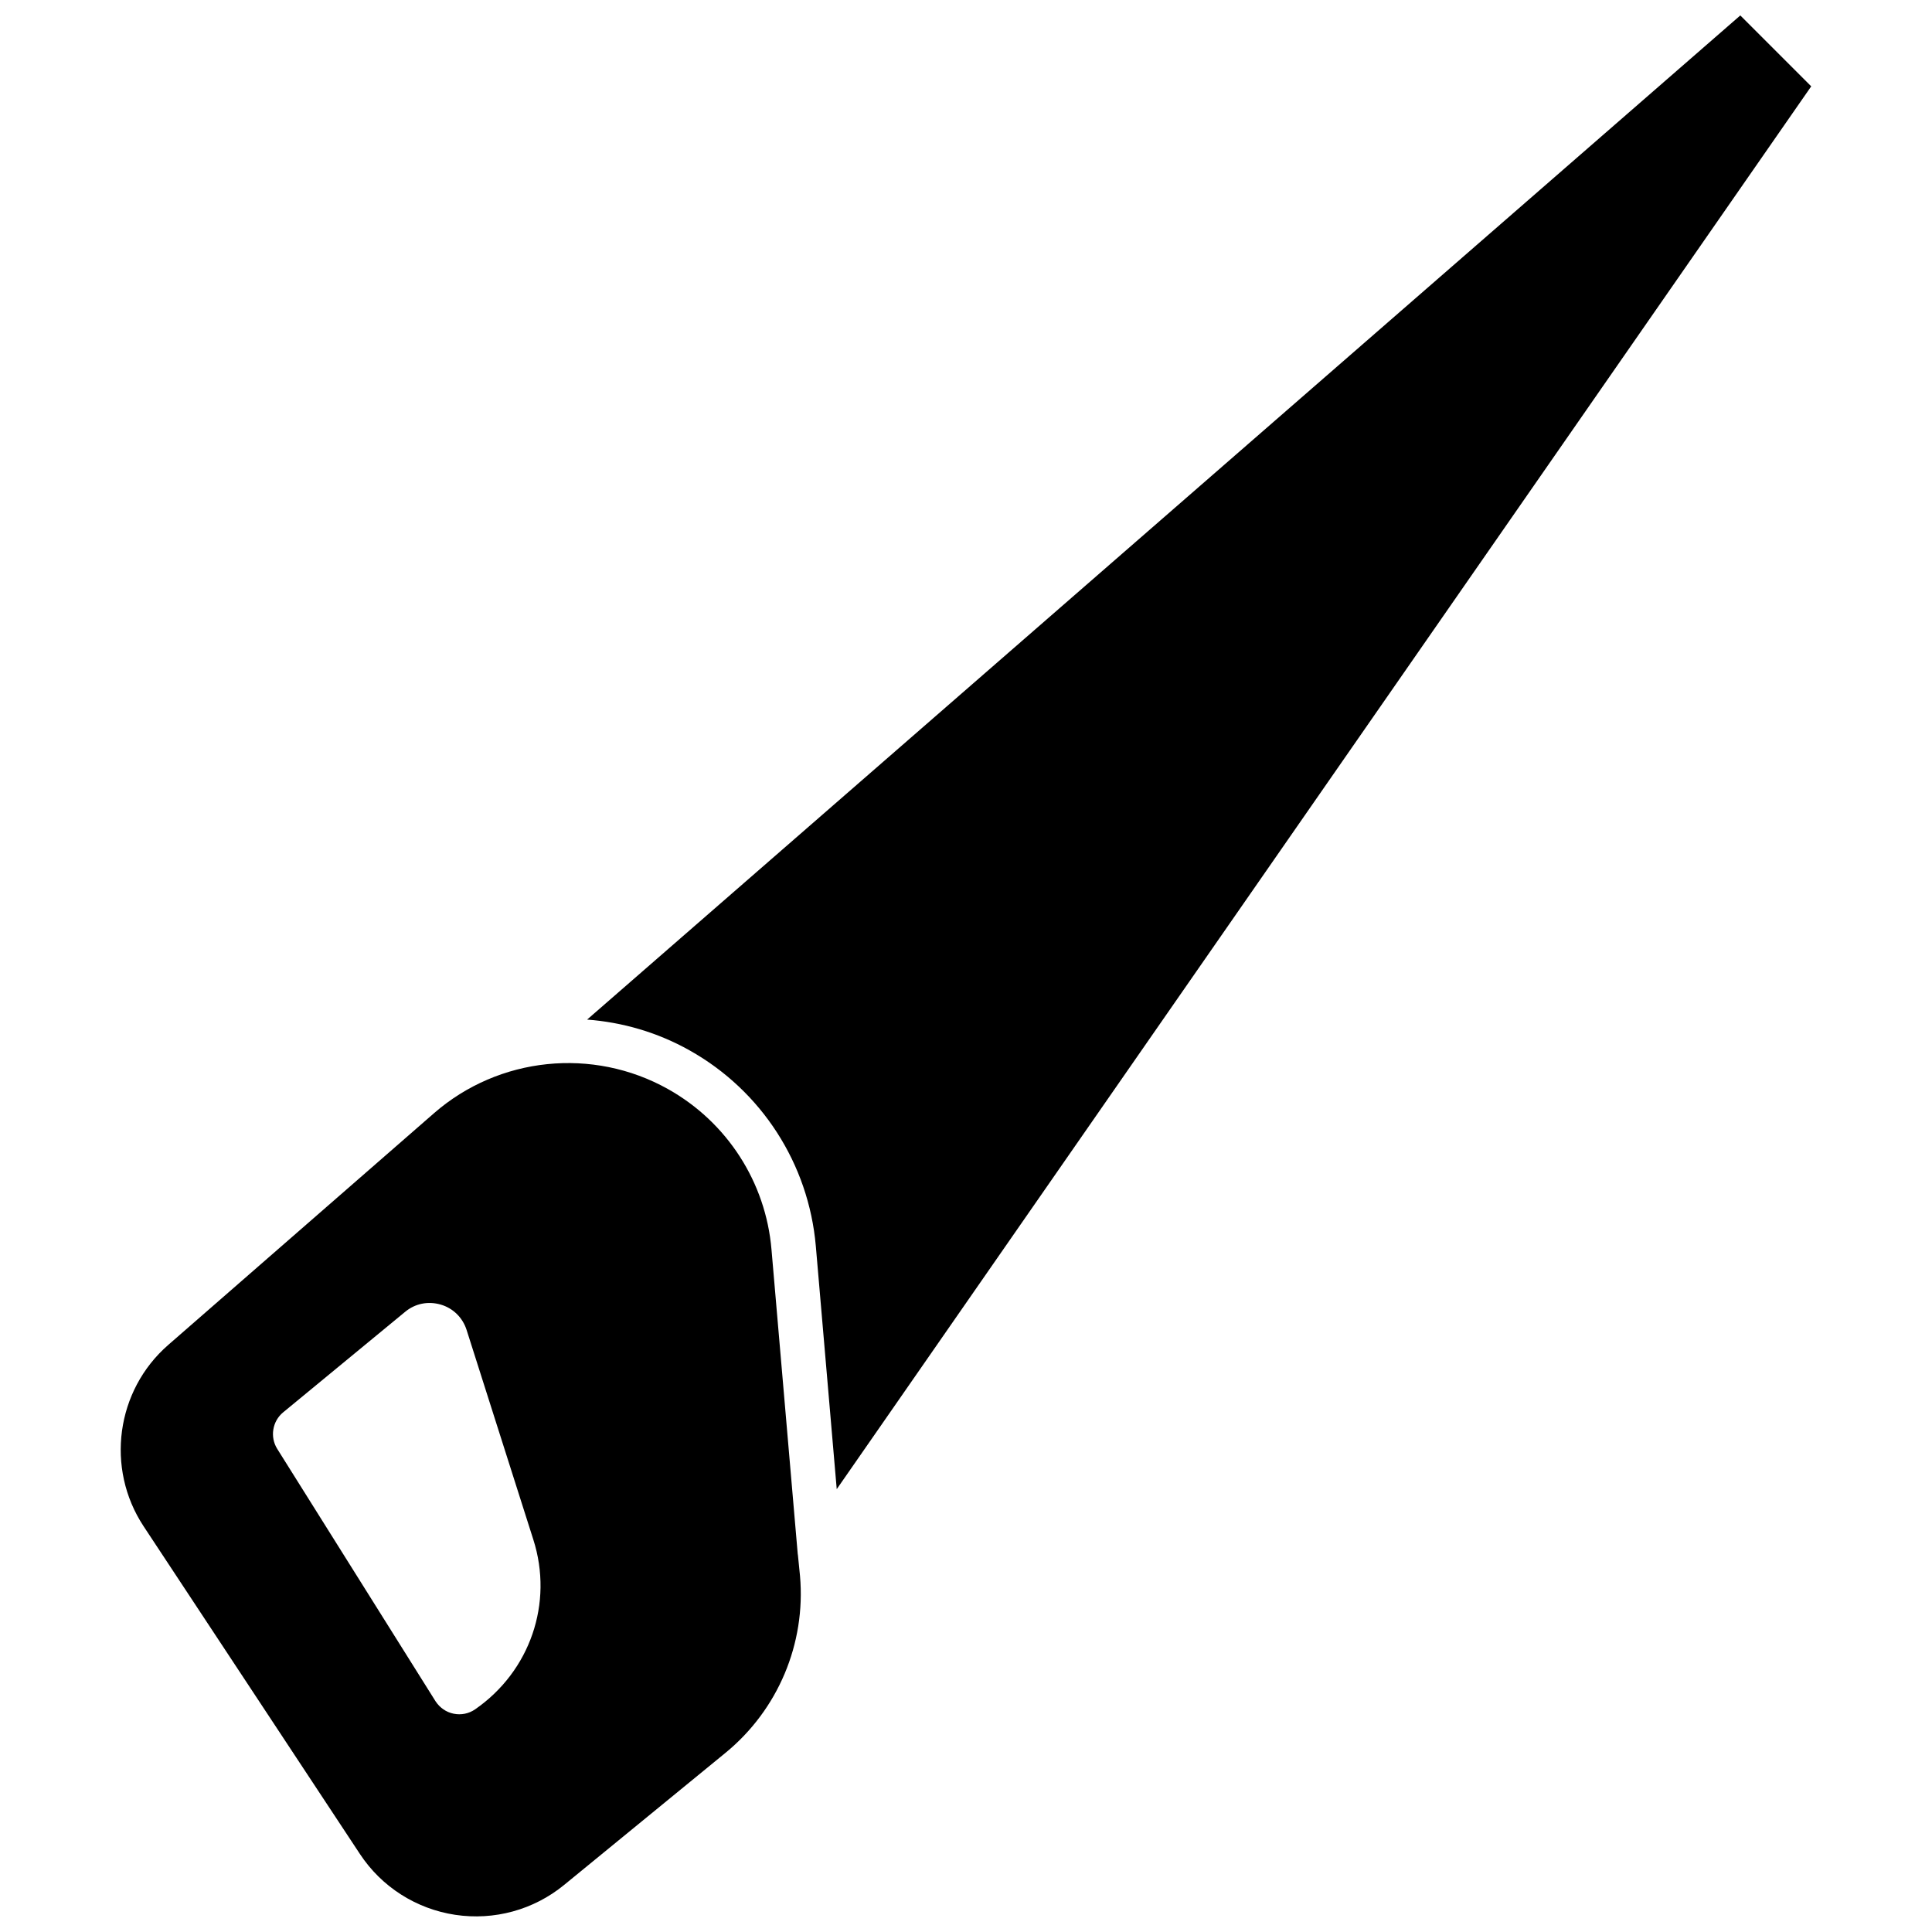
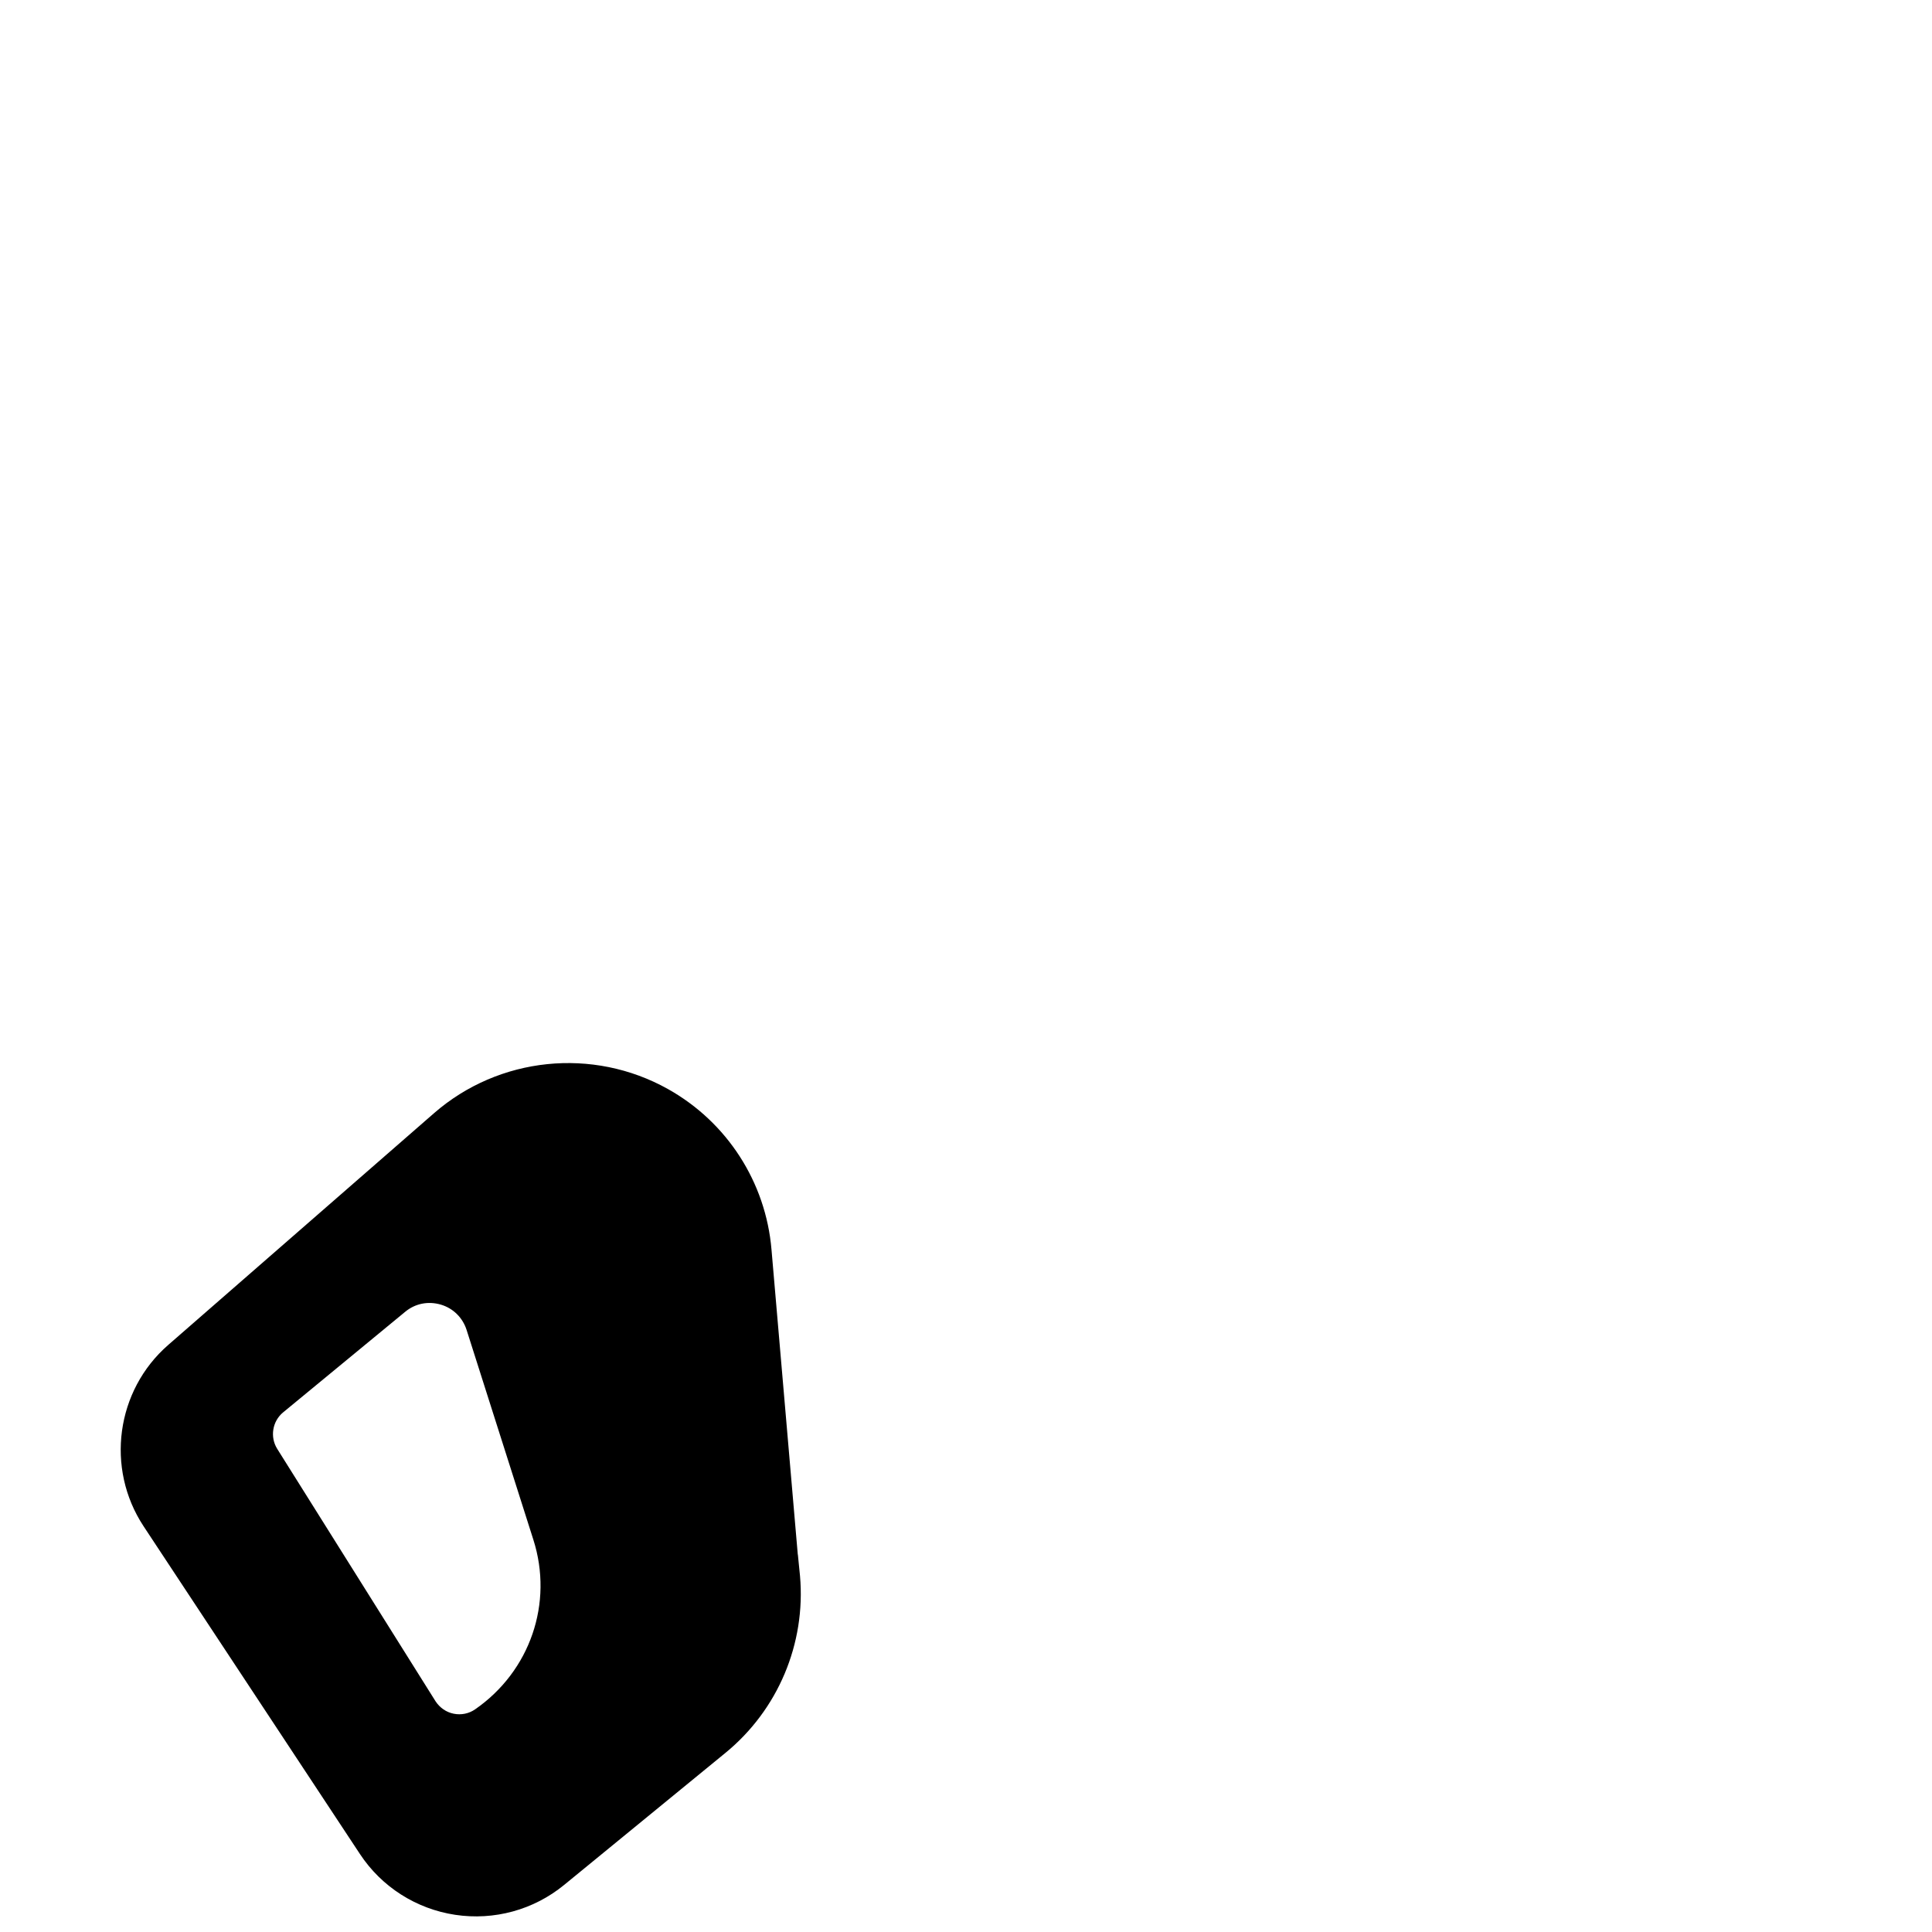
<svg xmlns="http://www.w3.org/2000/svg" width="800px" height="800px" version="1.1" viewBox="144 144 512 512">
  <defs>
    <clipPath id="b">
      <path d="m175 425h182v226.9h-182z" />
    </clipPath>
    <clipPath id="a">
-       <path d="m299 148.09h325v390.91h-325z" />
-     </clipPath>
+       </clipPath>
  </defs>
  <g>
    <g clip-path="url(#b)">
      <path d="m355.46 556.13c0-0.102-0.051-0.203-0.051-0.301l-6.953-80.66c-1.512-17.887-11.789-33.805-27.457-42.57-19.902-11.133-44.789-8.566-61.969 6.398l-70.43 61.41c-13.855 12.043-16.676 32.695-6.551 48.062l57.332 86.855c5.742 8.715 14.914 14.559 25.242 16.121s20.809-1.309 28.867-7.91l42.773-35.016c13.906-11.387 21.312-28.918 19.75-46.855zm-85.547 40.859c-1.664 1.16-3.727 1.562-5.691 1.16-2.016-0.402-3.68-1.613-4.785-3.273l-41.969-66.91c-1.965-3.125-1.309-7.305 1.562-9.672l32.344-26.652c2.672-2.215 6.098-2.871 9.422-1.914 3.273 0.957 5.793 3.426 6.852 6.699l17.684 55.57c5.391 16.828-0.855 34.914-15.418 44.992z" />
    </g>
    <g clip-path="url(#a)">
      <path d="m605.2 148.09-305.61 266.11c9.371 0.707 18.641 3.375 27.156 8.16 19.043 10.68 31.539 30.027 33.453 51.844l5.543 64.438 258.25-371.76z" />
    </g>
  </g>
</svg>